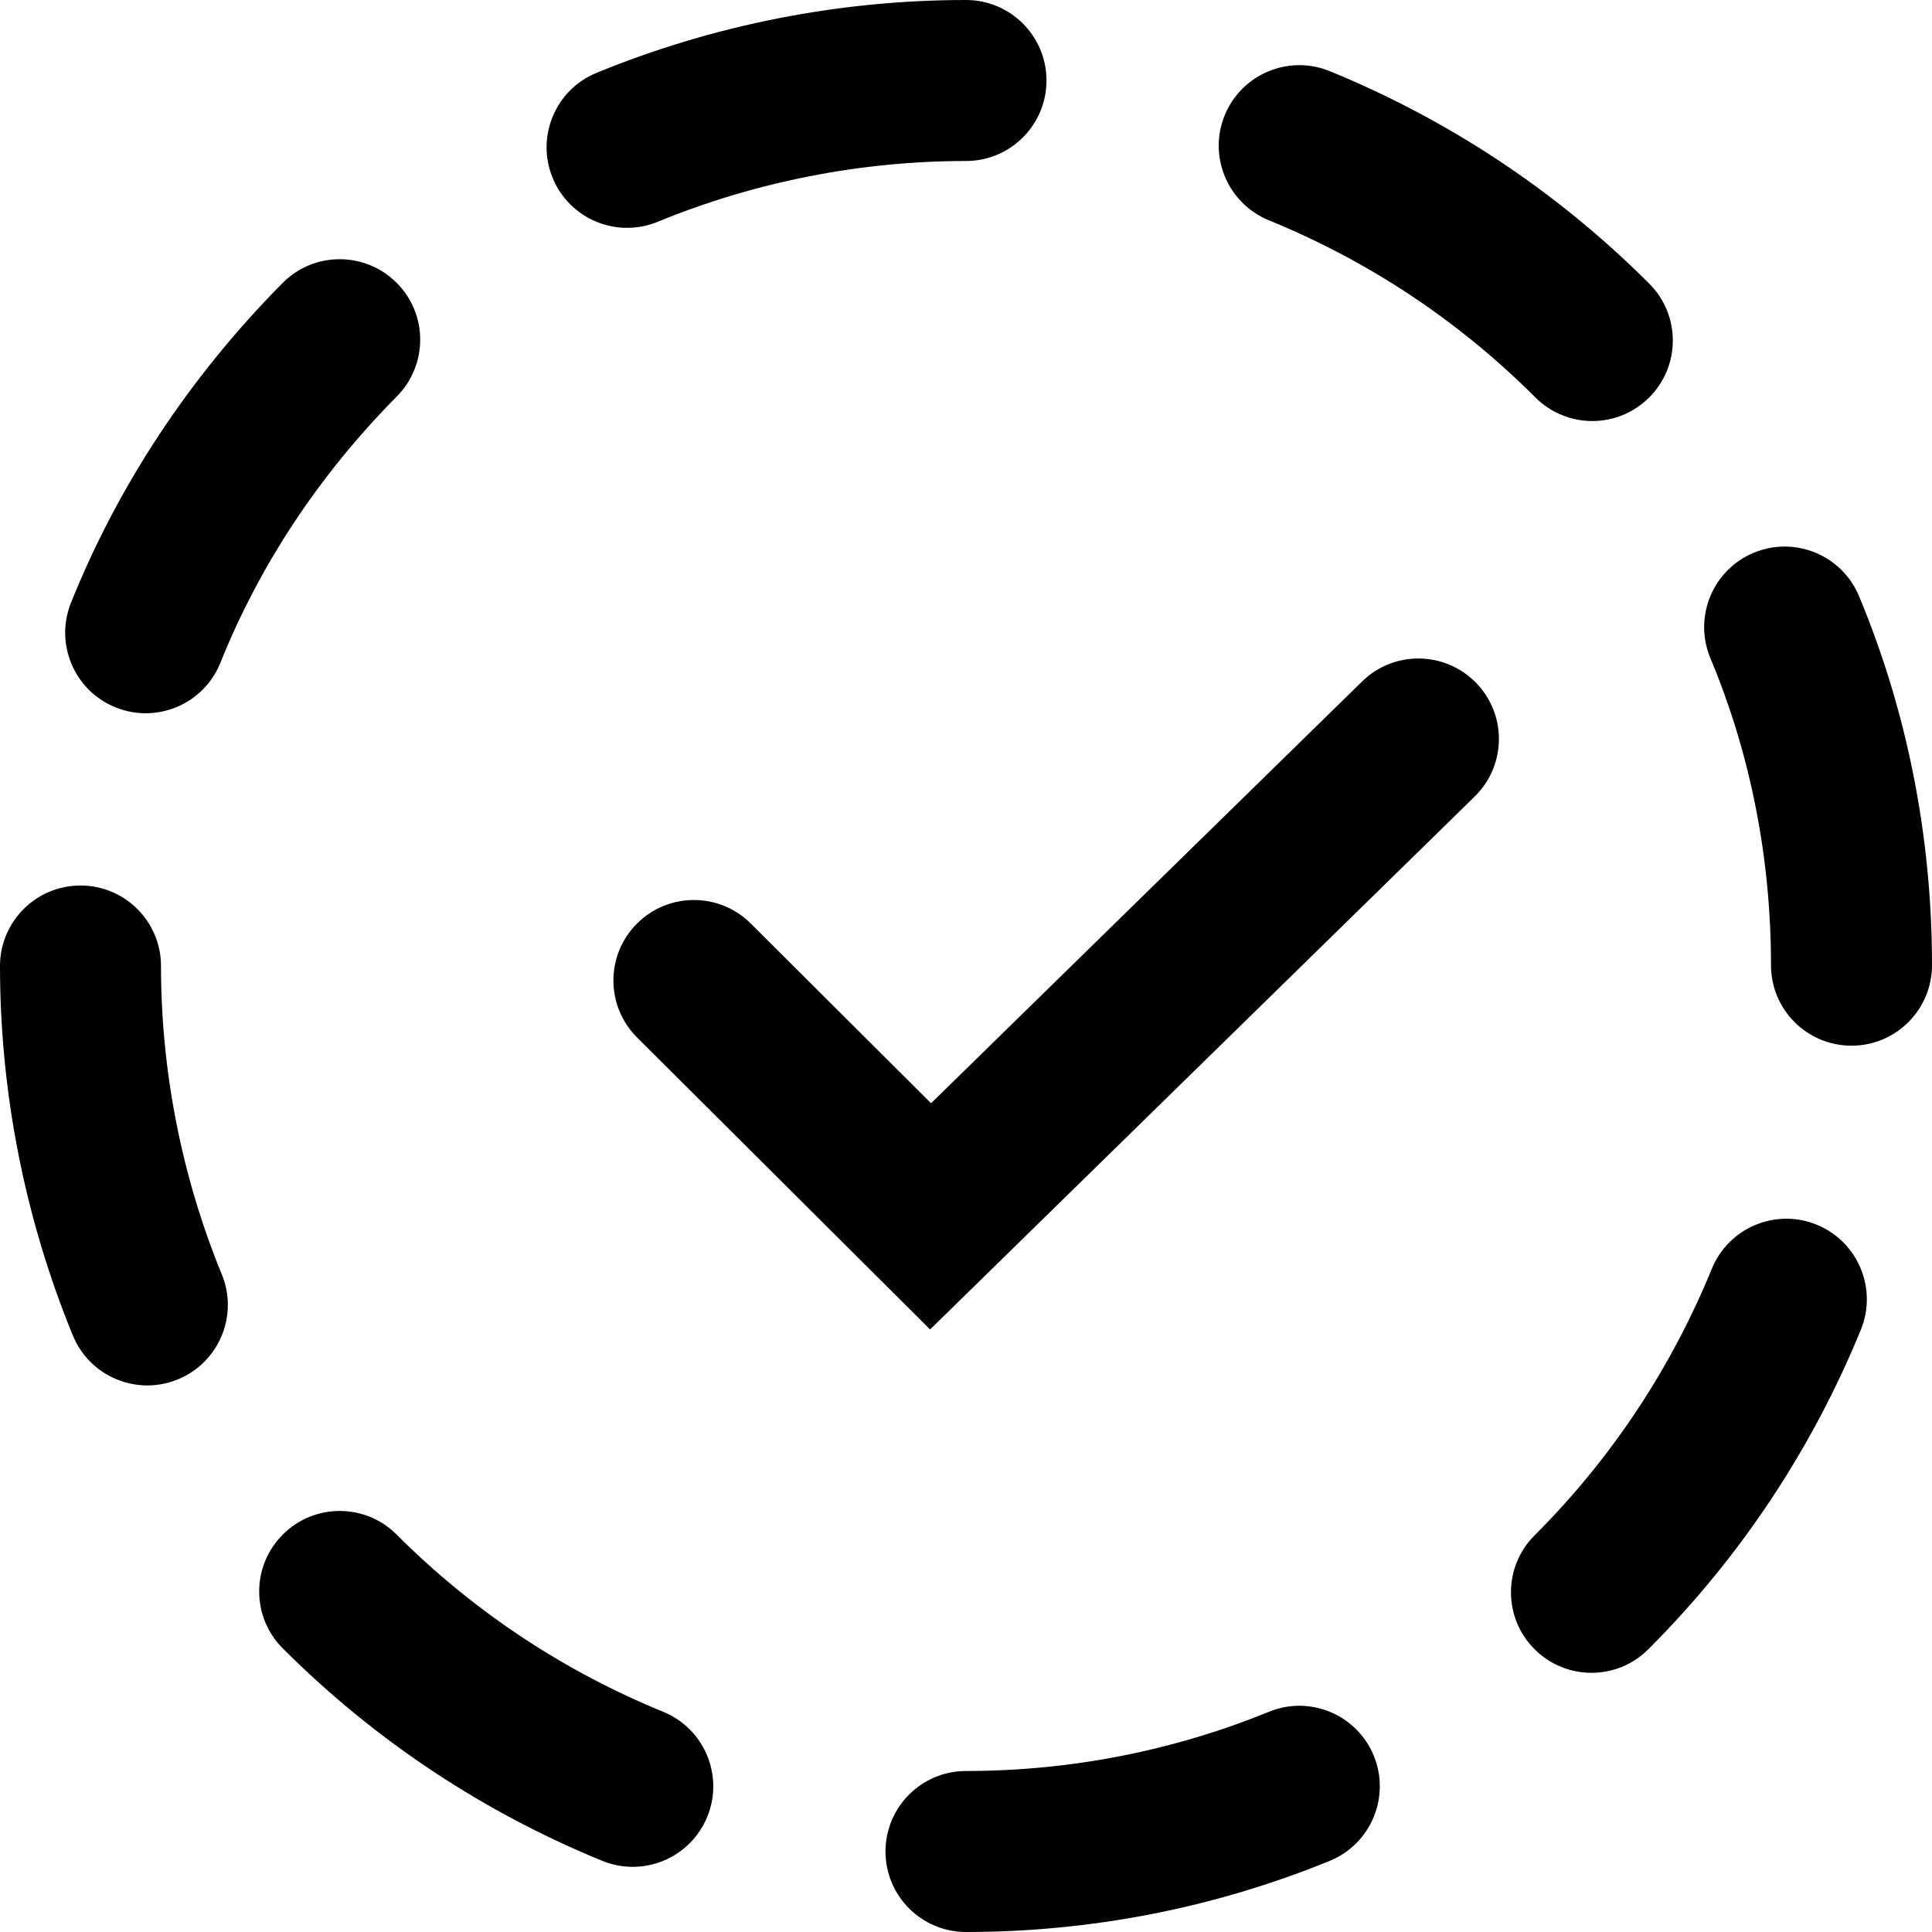
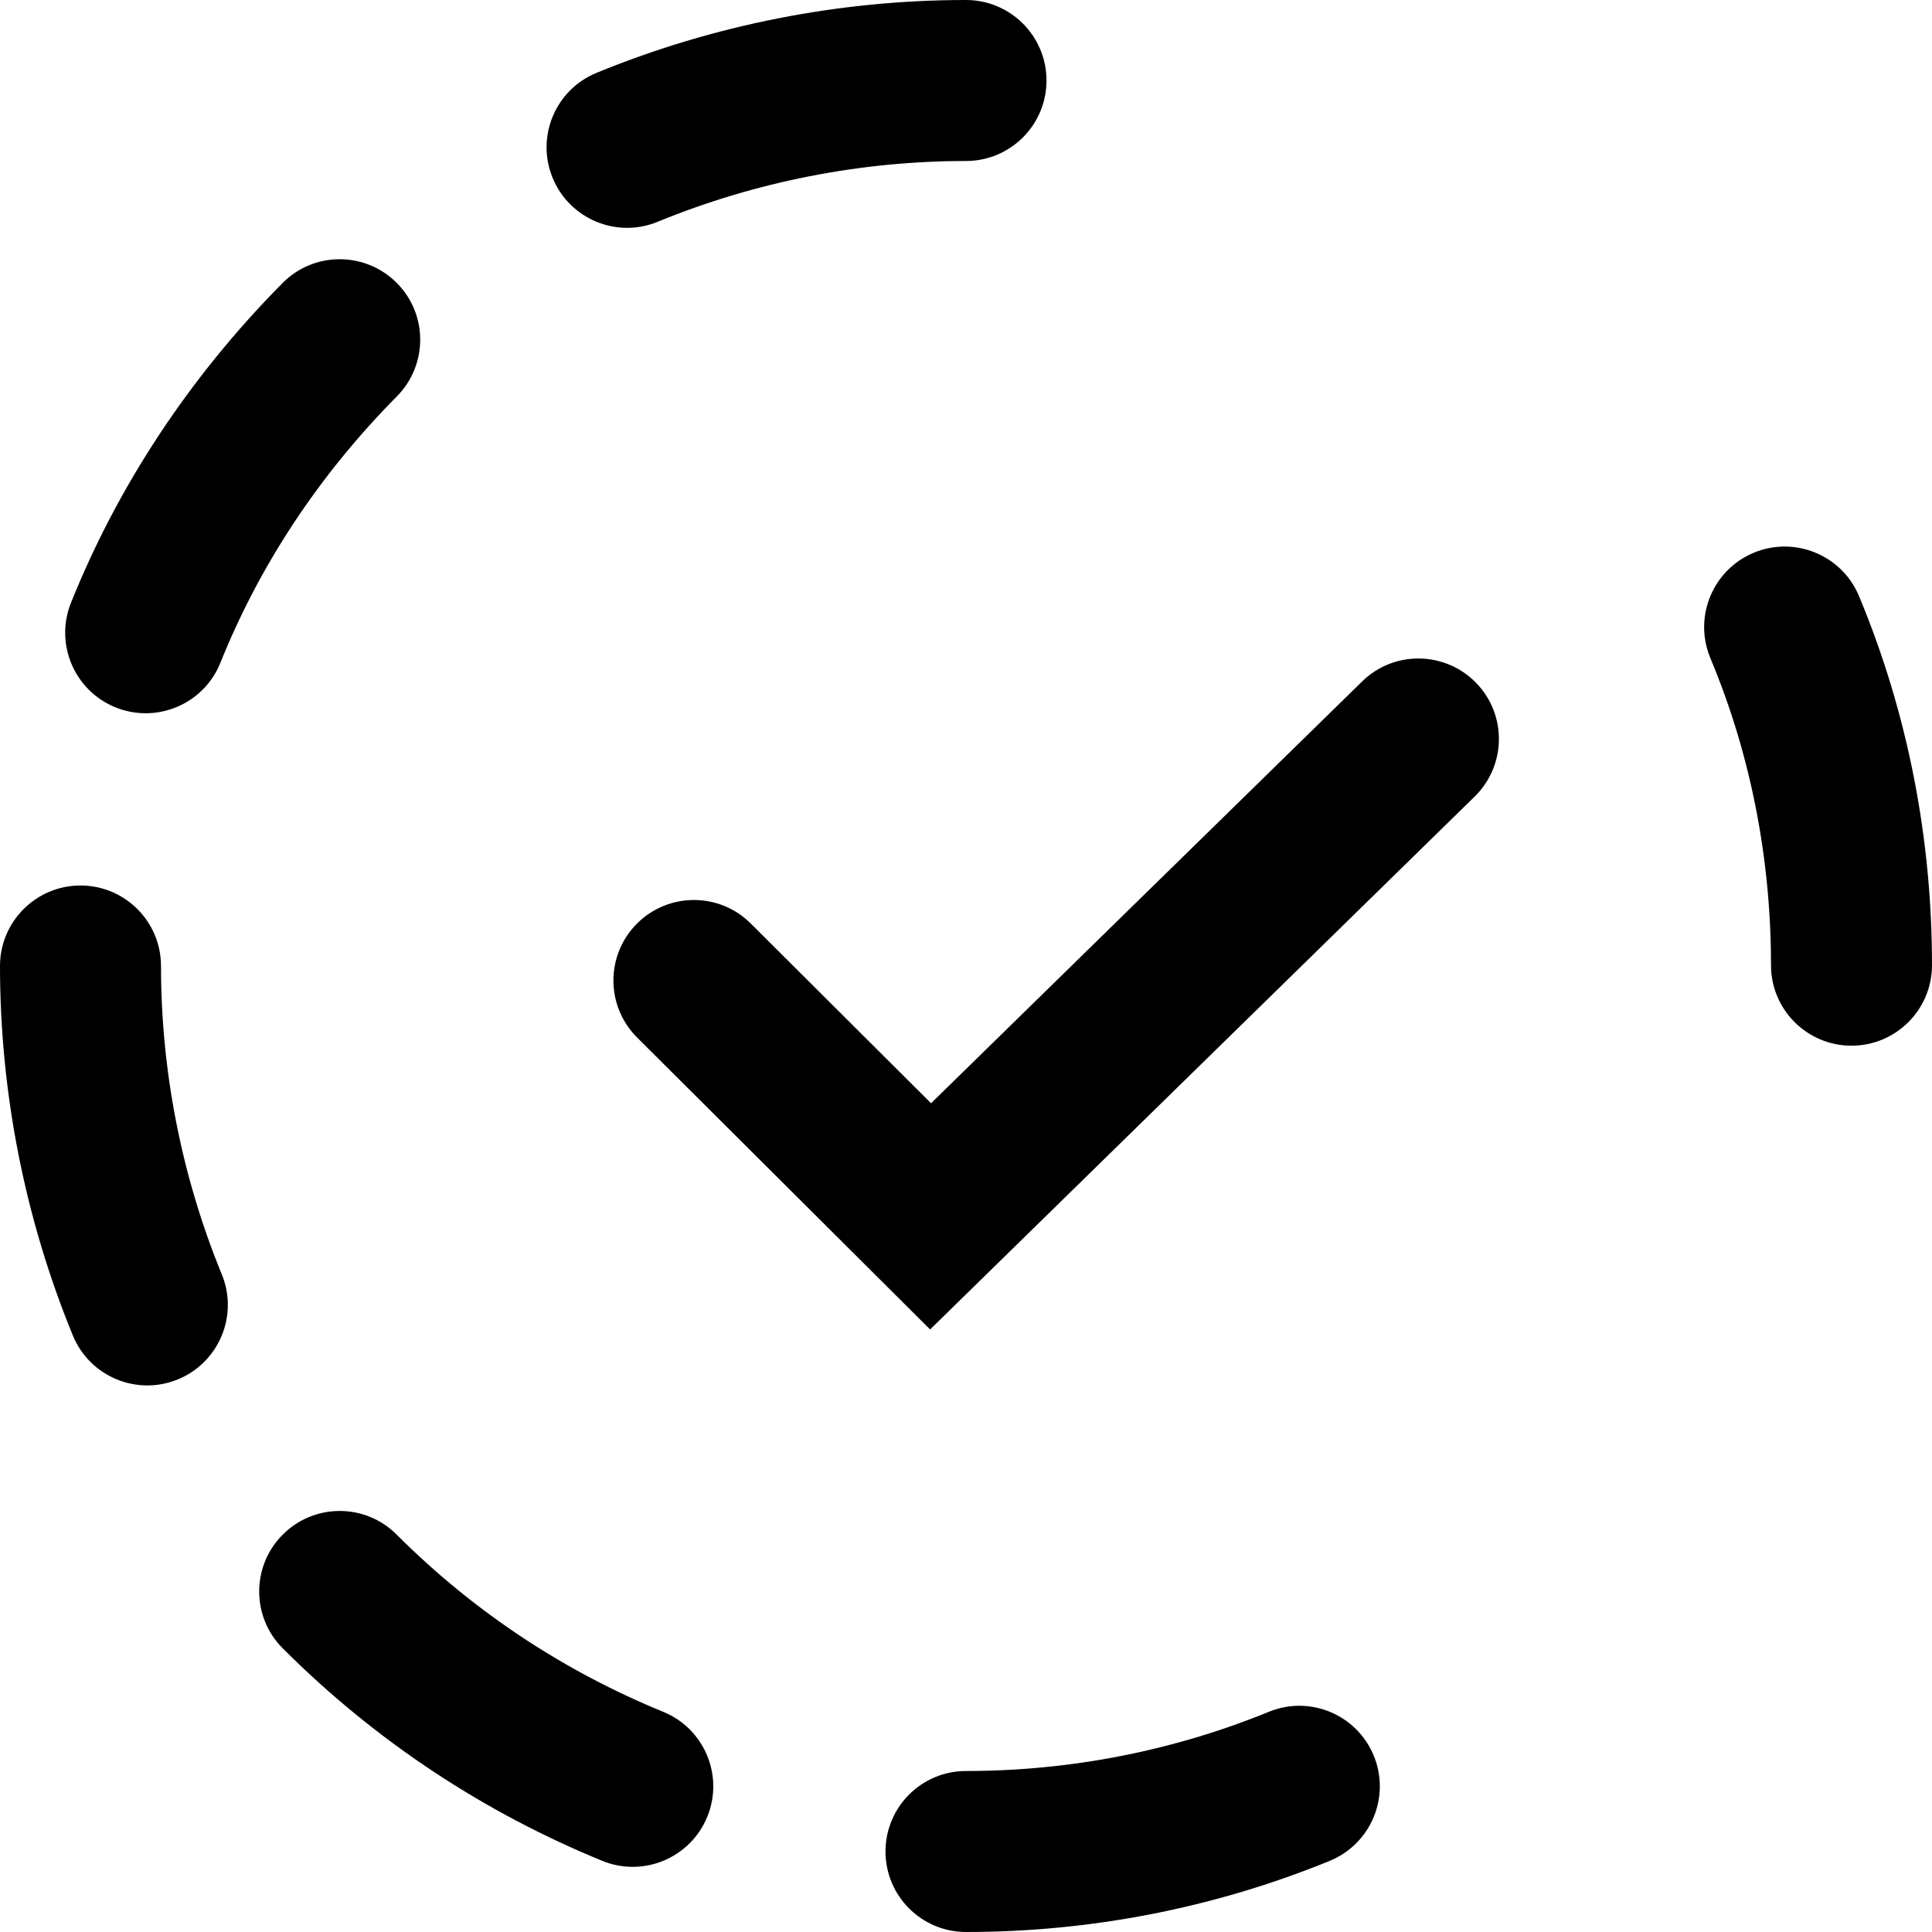
<svg xmlns="http://www.w3.org/2000/svg" width="24" height="24" viewBox="0 0 24 24" fill="none">
  <g clip-path="url(#clip0_94_70)">
    <path fill-rule="evenodd" clip-rule="evenodd" d="M12 2C10.699 2 9.388 2.255 8.17 2.755C7.659 2.965 7.075 2.721 6.865 2.21C6.655 1.699 6.899 1.115 7.41 0.905C8.872 0.305 10.441 0 12 0C12.552 0 13 0.448 13 1C13 1.552 12.552 2 12 2Z" fill="black" />
    <path fill-rule="evenodd" clip-rule="evenodd" d="M4.924 3.51C5.316 3.898 5.319 4.531 4.93 4.924C3.952 5.911 3.217 7.039 2.738 8.233C2.532 8.745 1.95 8.994 1.437 8.788C0.925 8.582 0.676 8 0.882 7.487C1.463 6.041 2.348 4.689 3.51 3.516C3.898 3.124 4.531 3.121 4.924 3.51Z" fill="black" />
    <path fill-rule="evenodd" clip-rule="evenodd" d="M1 11C1.552 11 2 11.448 2 12C2 13.301 2.255 14.612 2.755 15.83C2.965 16.341 2.721 16.925 2.21 17.135C1.699 17.345 1.115 17.101 0.905 16.59C0.305 15.128 0 13.559 0 12C0 11.448 0.448 11 1 11Z" fill="black" />
    <path fill-rule="evenodd" clip-rule="evenodd" d="M3.513 19.063C3.903 18.672 4.537 18.672 4.927 19.063C5.91 20.046 7.037 20.773 8.239 21.265C8.75 21.474 8.995 22.058 8.786 22.569C8.576 23.08 7.993 23.325 7.481 23.116C6.043 22.527 4.69 21.654 3.513 20.477C3.122 20.087 3.122 19.453 3.513 19.063Z" fill="black" />
    <path fill-rule="evenodd" clip-rule="evenodd" d="M17.066 21.811C17.275 22.323 17.03 22.906 16.519 23.116C15.076 23.706 13.537 24 12 24C11.448 24 11 23.552 11 23C11 22.448 11.448 22 12 22C13.283 22 14.564 21.754 15.761 21.265C16.273 21.055 16.856 21.3 17.066 21.811Z" fill="black" />
-     <path fill-rule="evenodd" clip-rule="evenodd" d="M22.569 15.214C23.08 15.424 23.325 16.008 23.116 16.519C22.527 17.957 21.654 19.31 20.477 20.487C20.087 20.878 19.453 20.878 19.063 20.487C18.672 20.097 18.672 19.463 19.063 19.073C20.046 18.09 20.773 16.963 21.265 15.761C21.474 15.25 22.058 15.005 22.569 15.214Z" fill="black" />
    <path fill-rule="evenodd" clip-rule="evenodd" d="M21.784 6.867C22.294 6.654 22.88 6.895 23.093 7.404C23.706 8.873 24 10.434 24 11.99C24 12.542 23.552 12.99 23 12.99C22.448 12.99 22 12.542 22 11.99C22 10.685 21.754 9.387 21.247 8.176C21.034 7.666 21.275 7.08 21.784 6.867Z" fill="black" />
-     <path fill-rule="evenodd" clip-rule="evenodd" d="M15.214 1.431C15.424 0.92 16.008 0.675 16.519 0.884C17.957 1.473 19.31 2.346 20.487 3.523C20.878 3.913 20.878 4.547 20.487 4.937C20.097 5.328 19.463 5.328 19.073 4.937C18.09 3.954 16.963 3.227 15.761 2.736C15.25 2.526 15.005 1.943 15.214 1.431Z" fill="black" />
    <path fill-rule="evenodd" clip-rule="evenodd" d="M18.335 8.481C18.721 8.875 18.714 9.508 18.319 9.895L11.554 16.515L7.914 12.888C7.523 12.498 7.522 11.865 7.912 11.474C8.302 11.083 8.935 11.082 9.326 11.472L11.566 13.705L16.921 8.465C17.315 8.079 17.948 8.086 18.335 8.481Z" fill="black" />
  </g>
  <defs>
    <clipPath id="clip0_94_70">
      <rect width="24" height="24" fill="white" />
    </clipPath>
  </defs>
</svg>